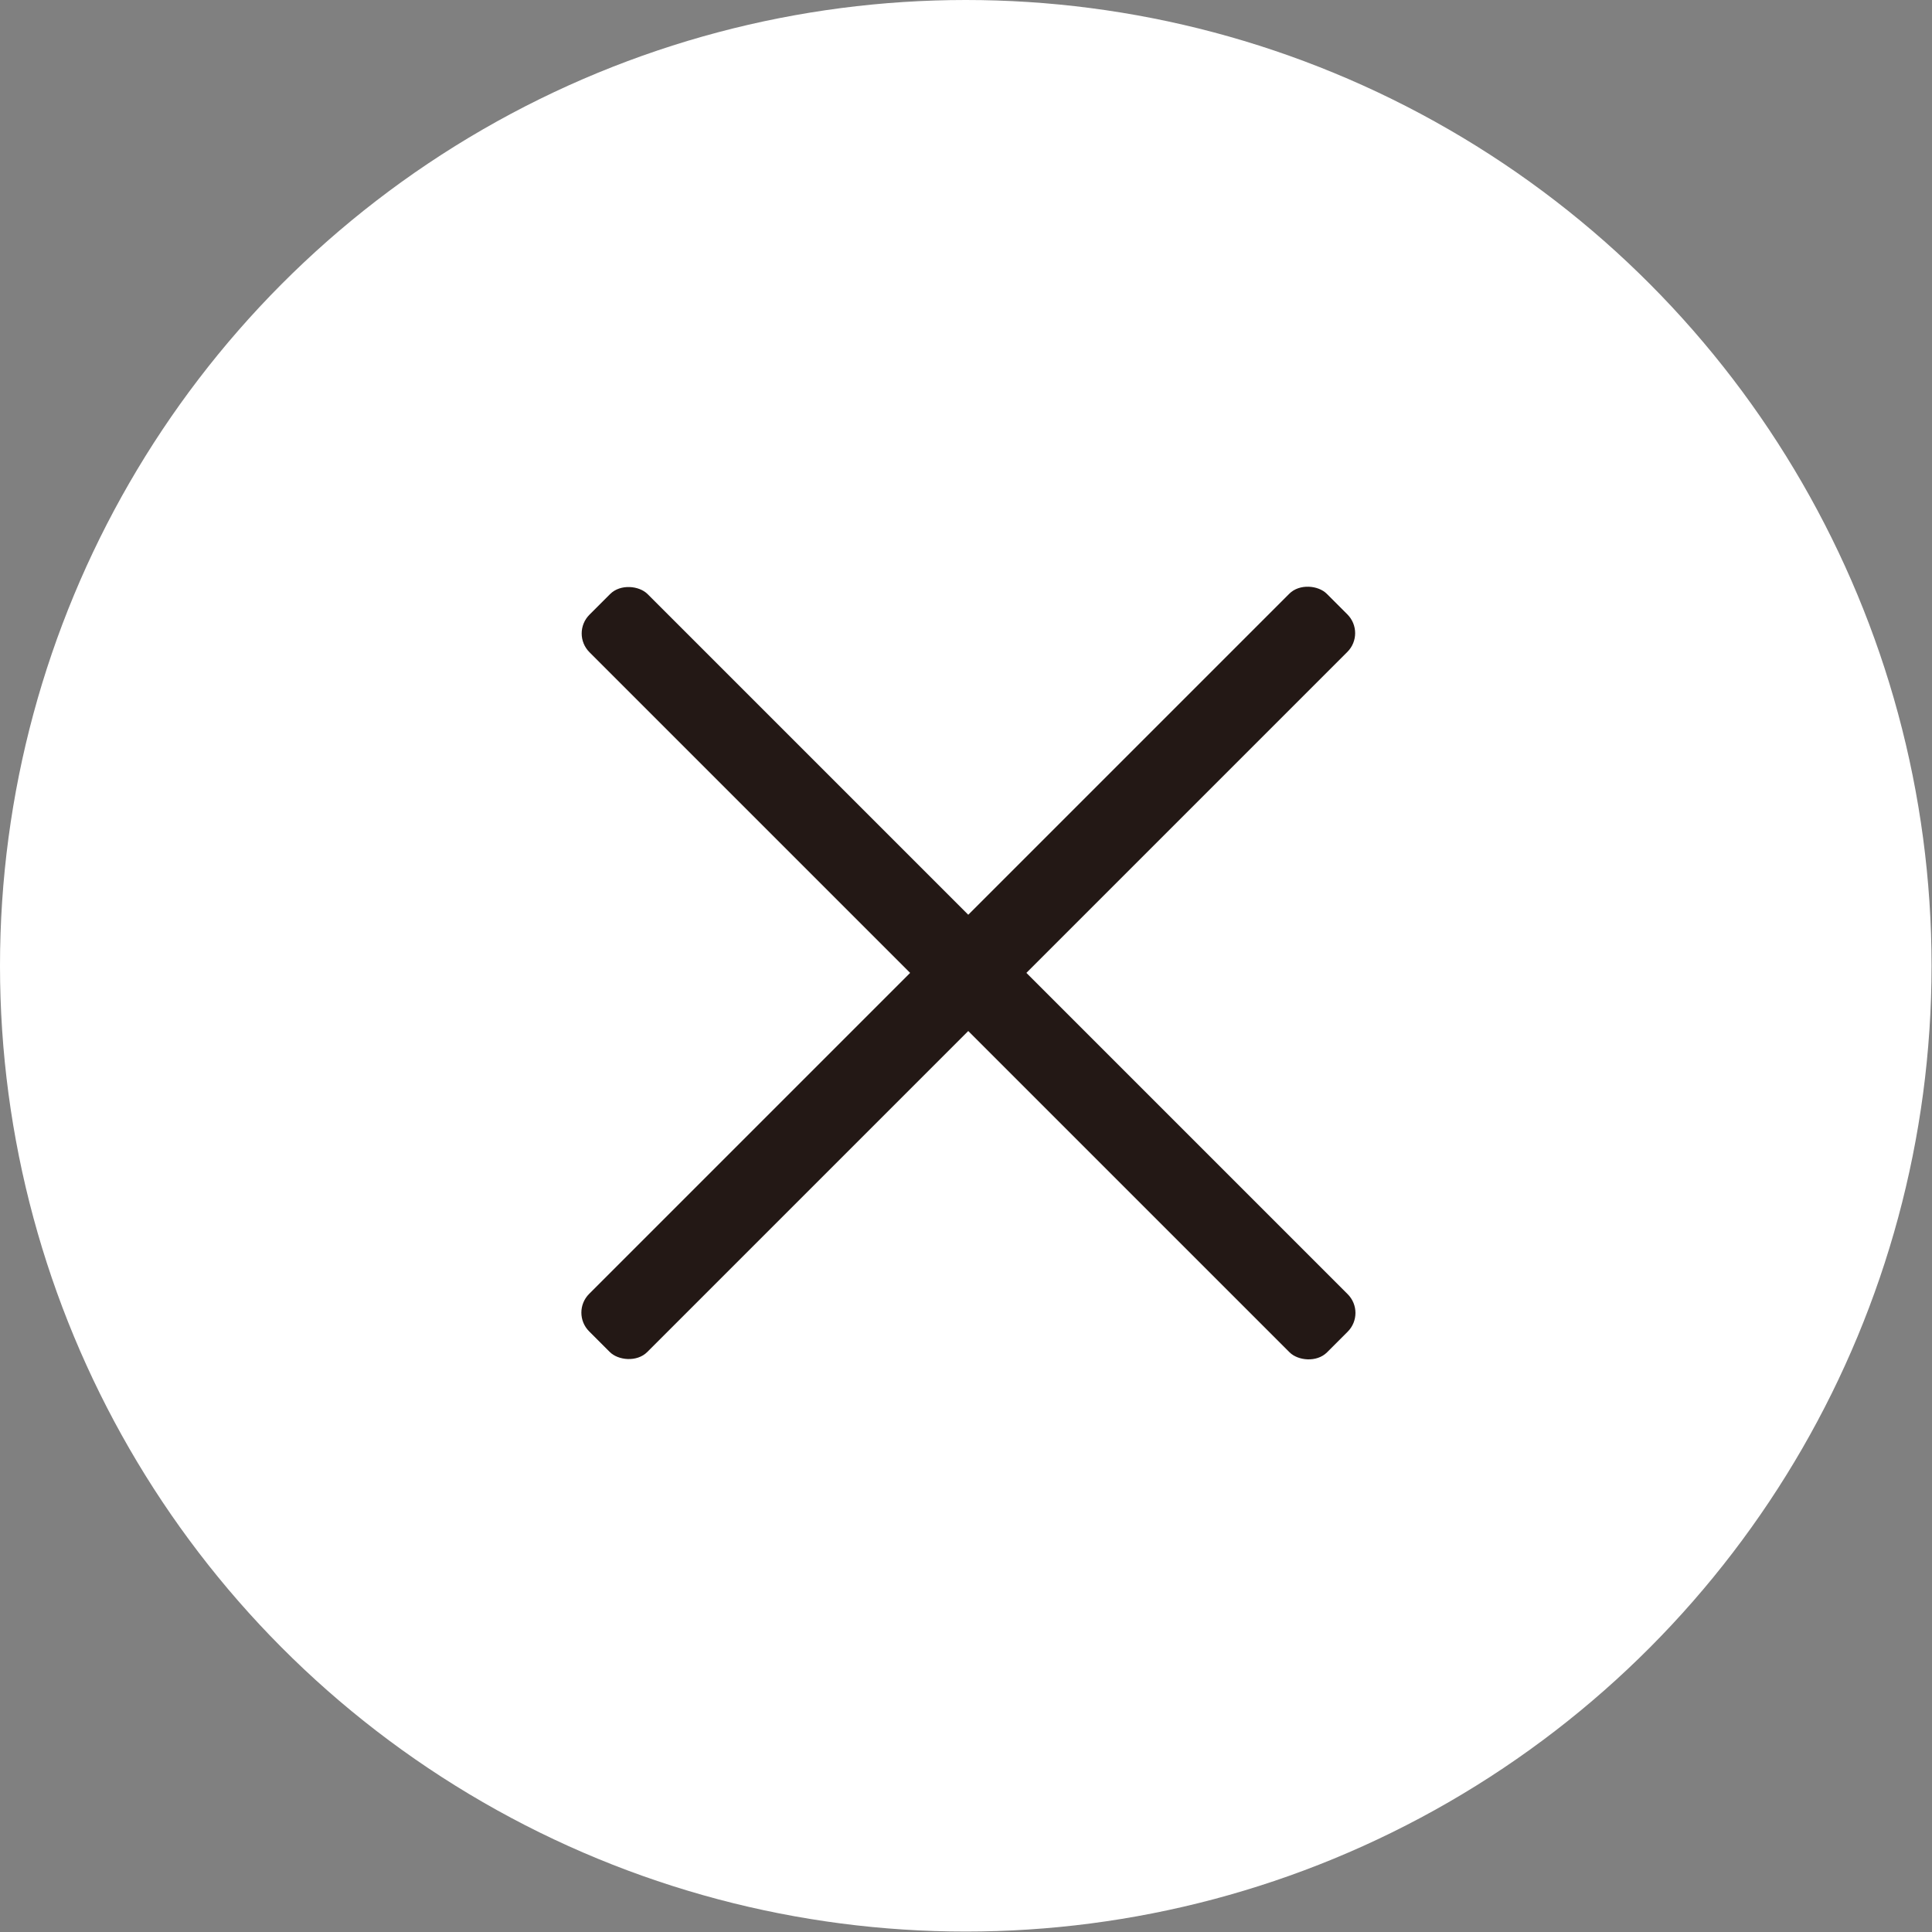
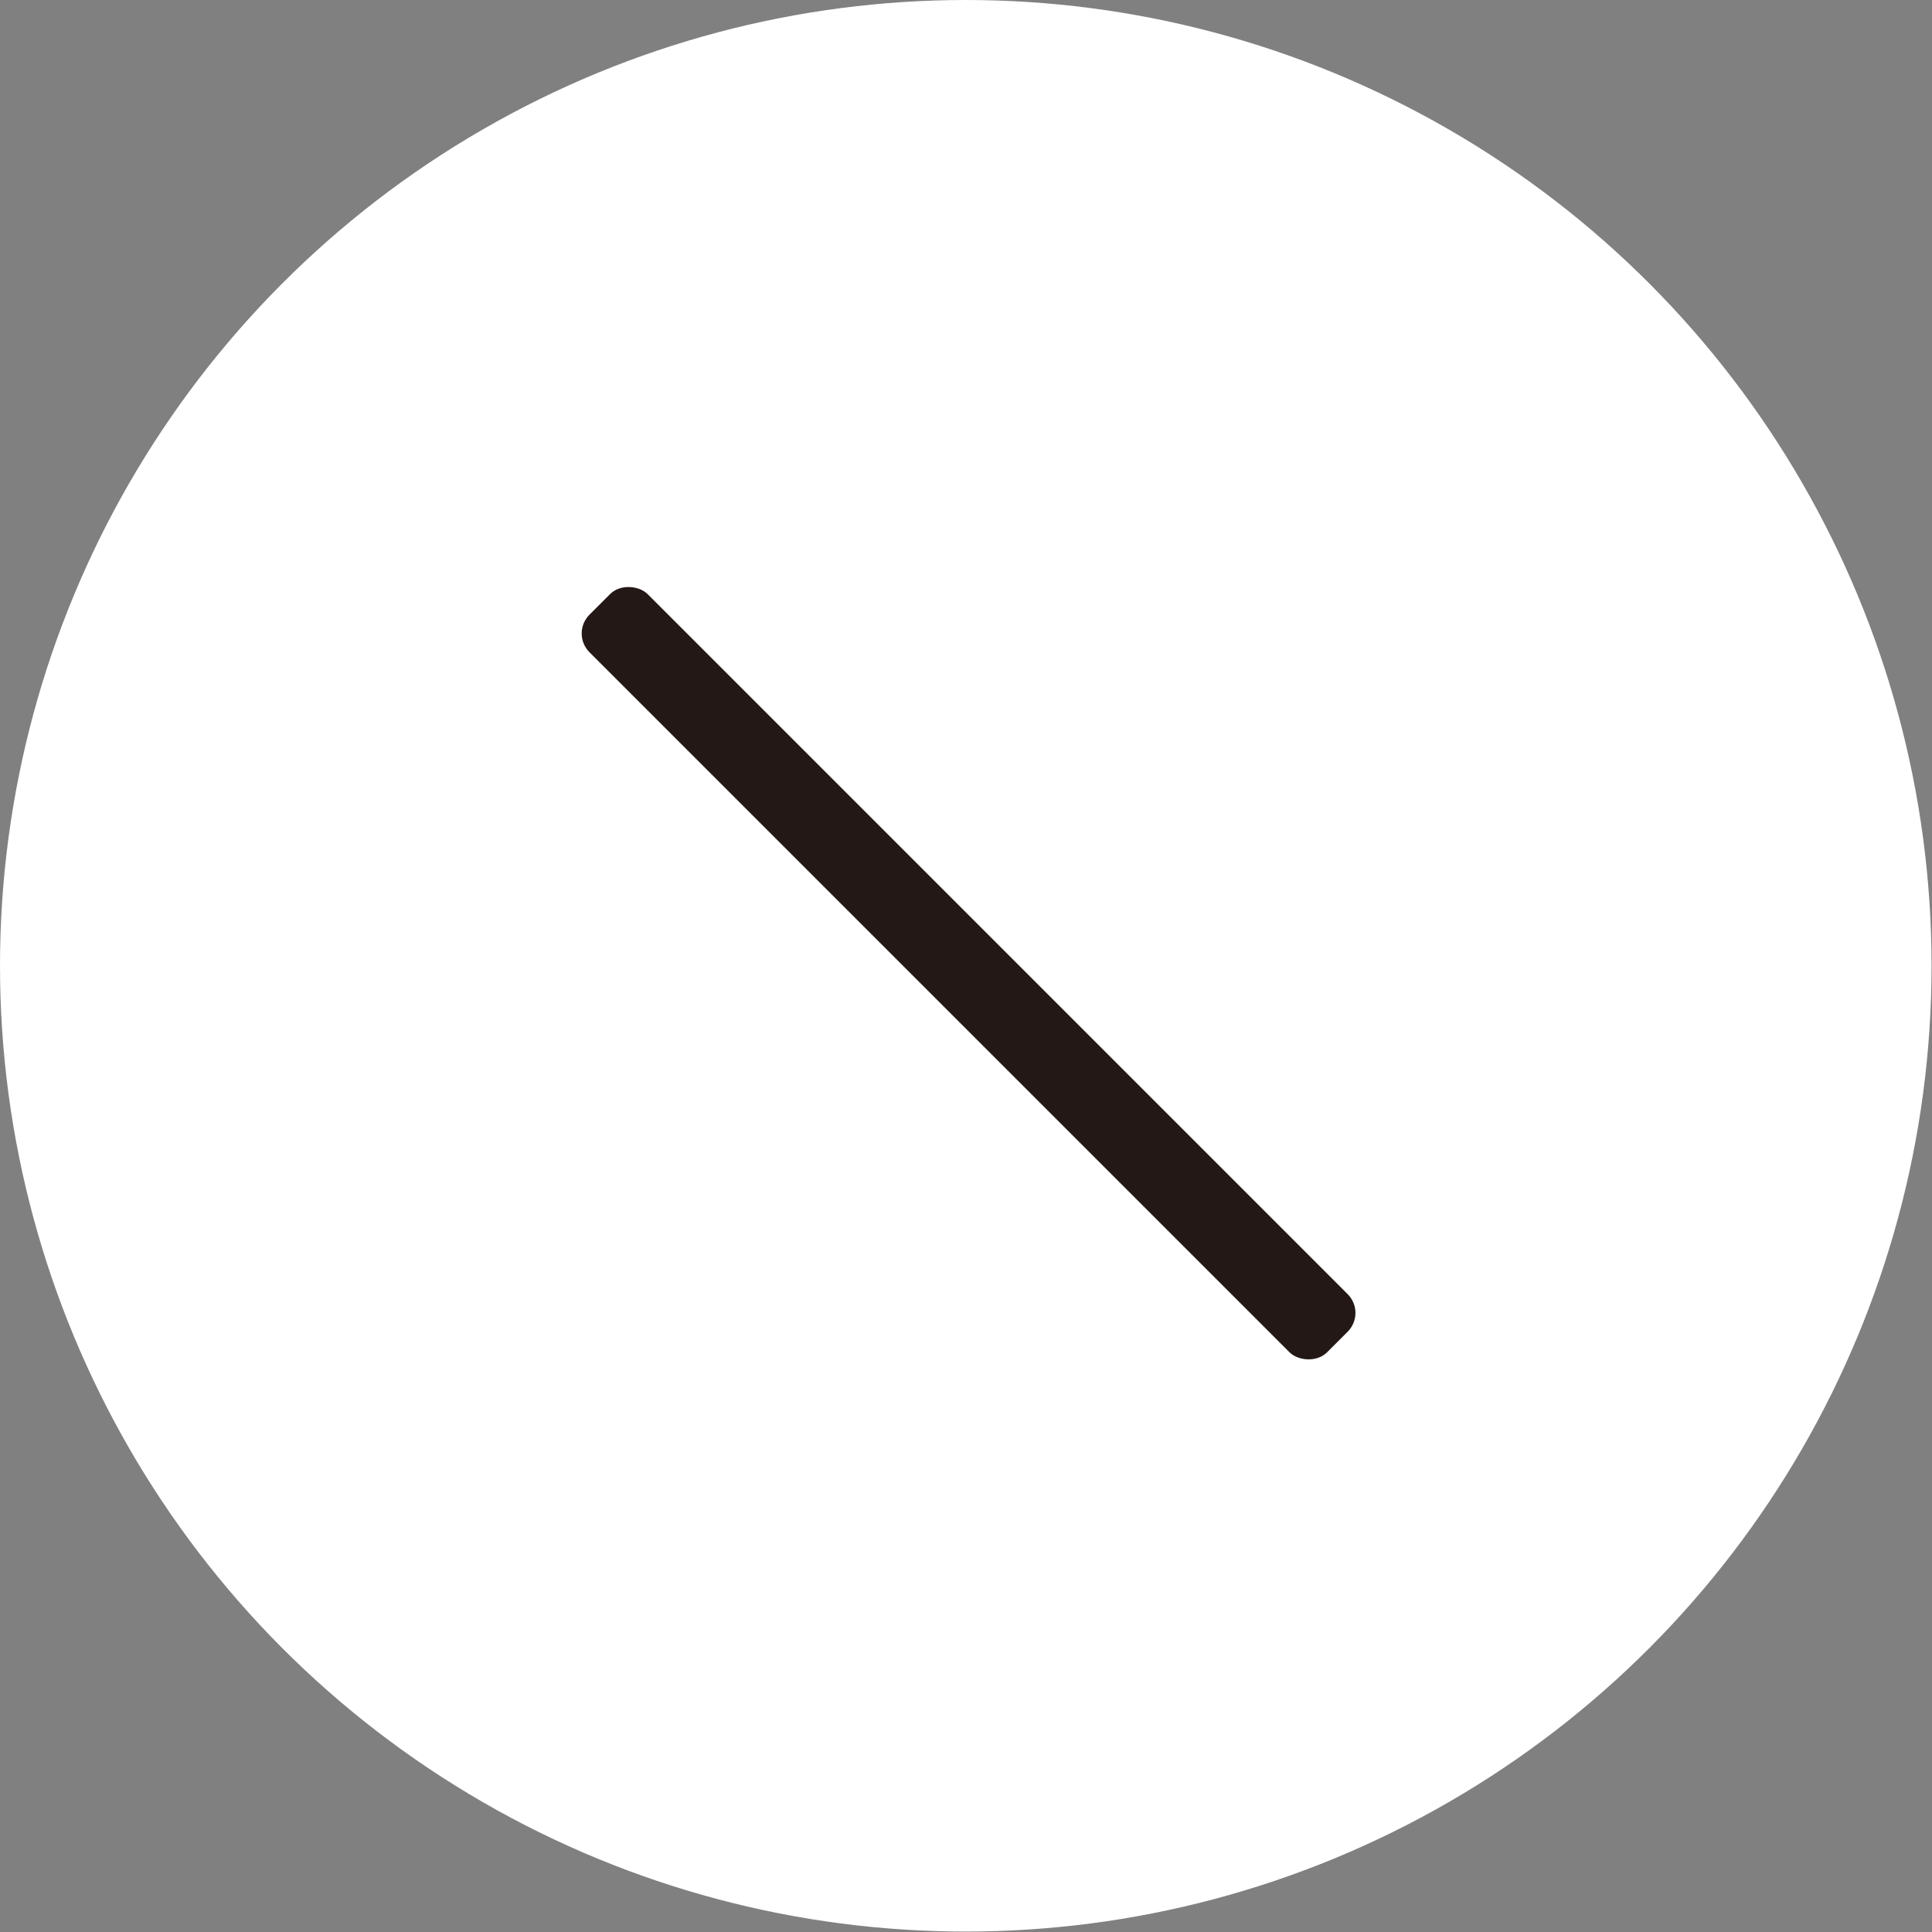
<svg xmlns="http://www.w3.org/2000/svg" viewBox="0 0 43.71 43.71">
  <rect x="0" y="0" width="43.71" height="43.71" fill="#808080" stroke="none" />
  <defs>
    <style>.cls-1{fill:#fff;}.cls-2{fill:#231815;}</style>
  </defs>
  <title>smp_menu02</title>
  <g id="レイヤー_2" data-name="レイヤー 2">
    <g id="レイヤー_1-2" data-name="レイヤー 1">
      <circle class="cls-1" cx="21.85" cy="21.85" r="21.85" />
      <g id="閉じる">
        <rect class="cls-2" x="20.98" y="10.22" width="1.86" height="23.6" rx="0.6" transform="translate(-9.15 21.94) rotate(-45)" />
-         <rect class="cls-2" x="10.11" y="21.08" width="23.6" height="1.86" rx="0.6" transform="translate(-9.15 21.94) rotate(-45)" />
      </g>
    </g>
  </g>
</svg>